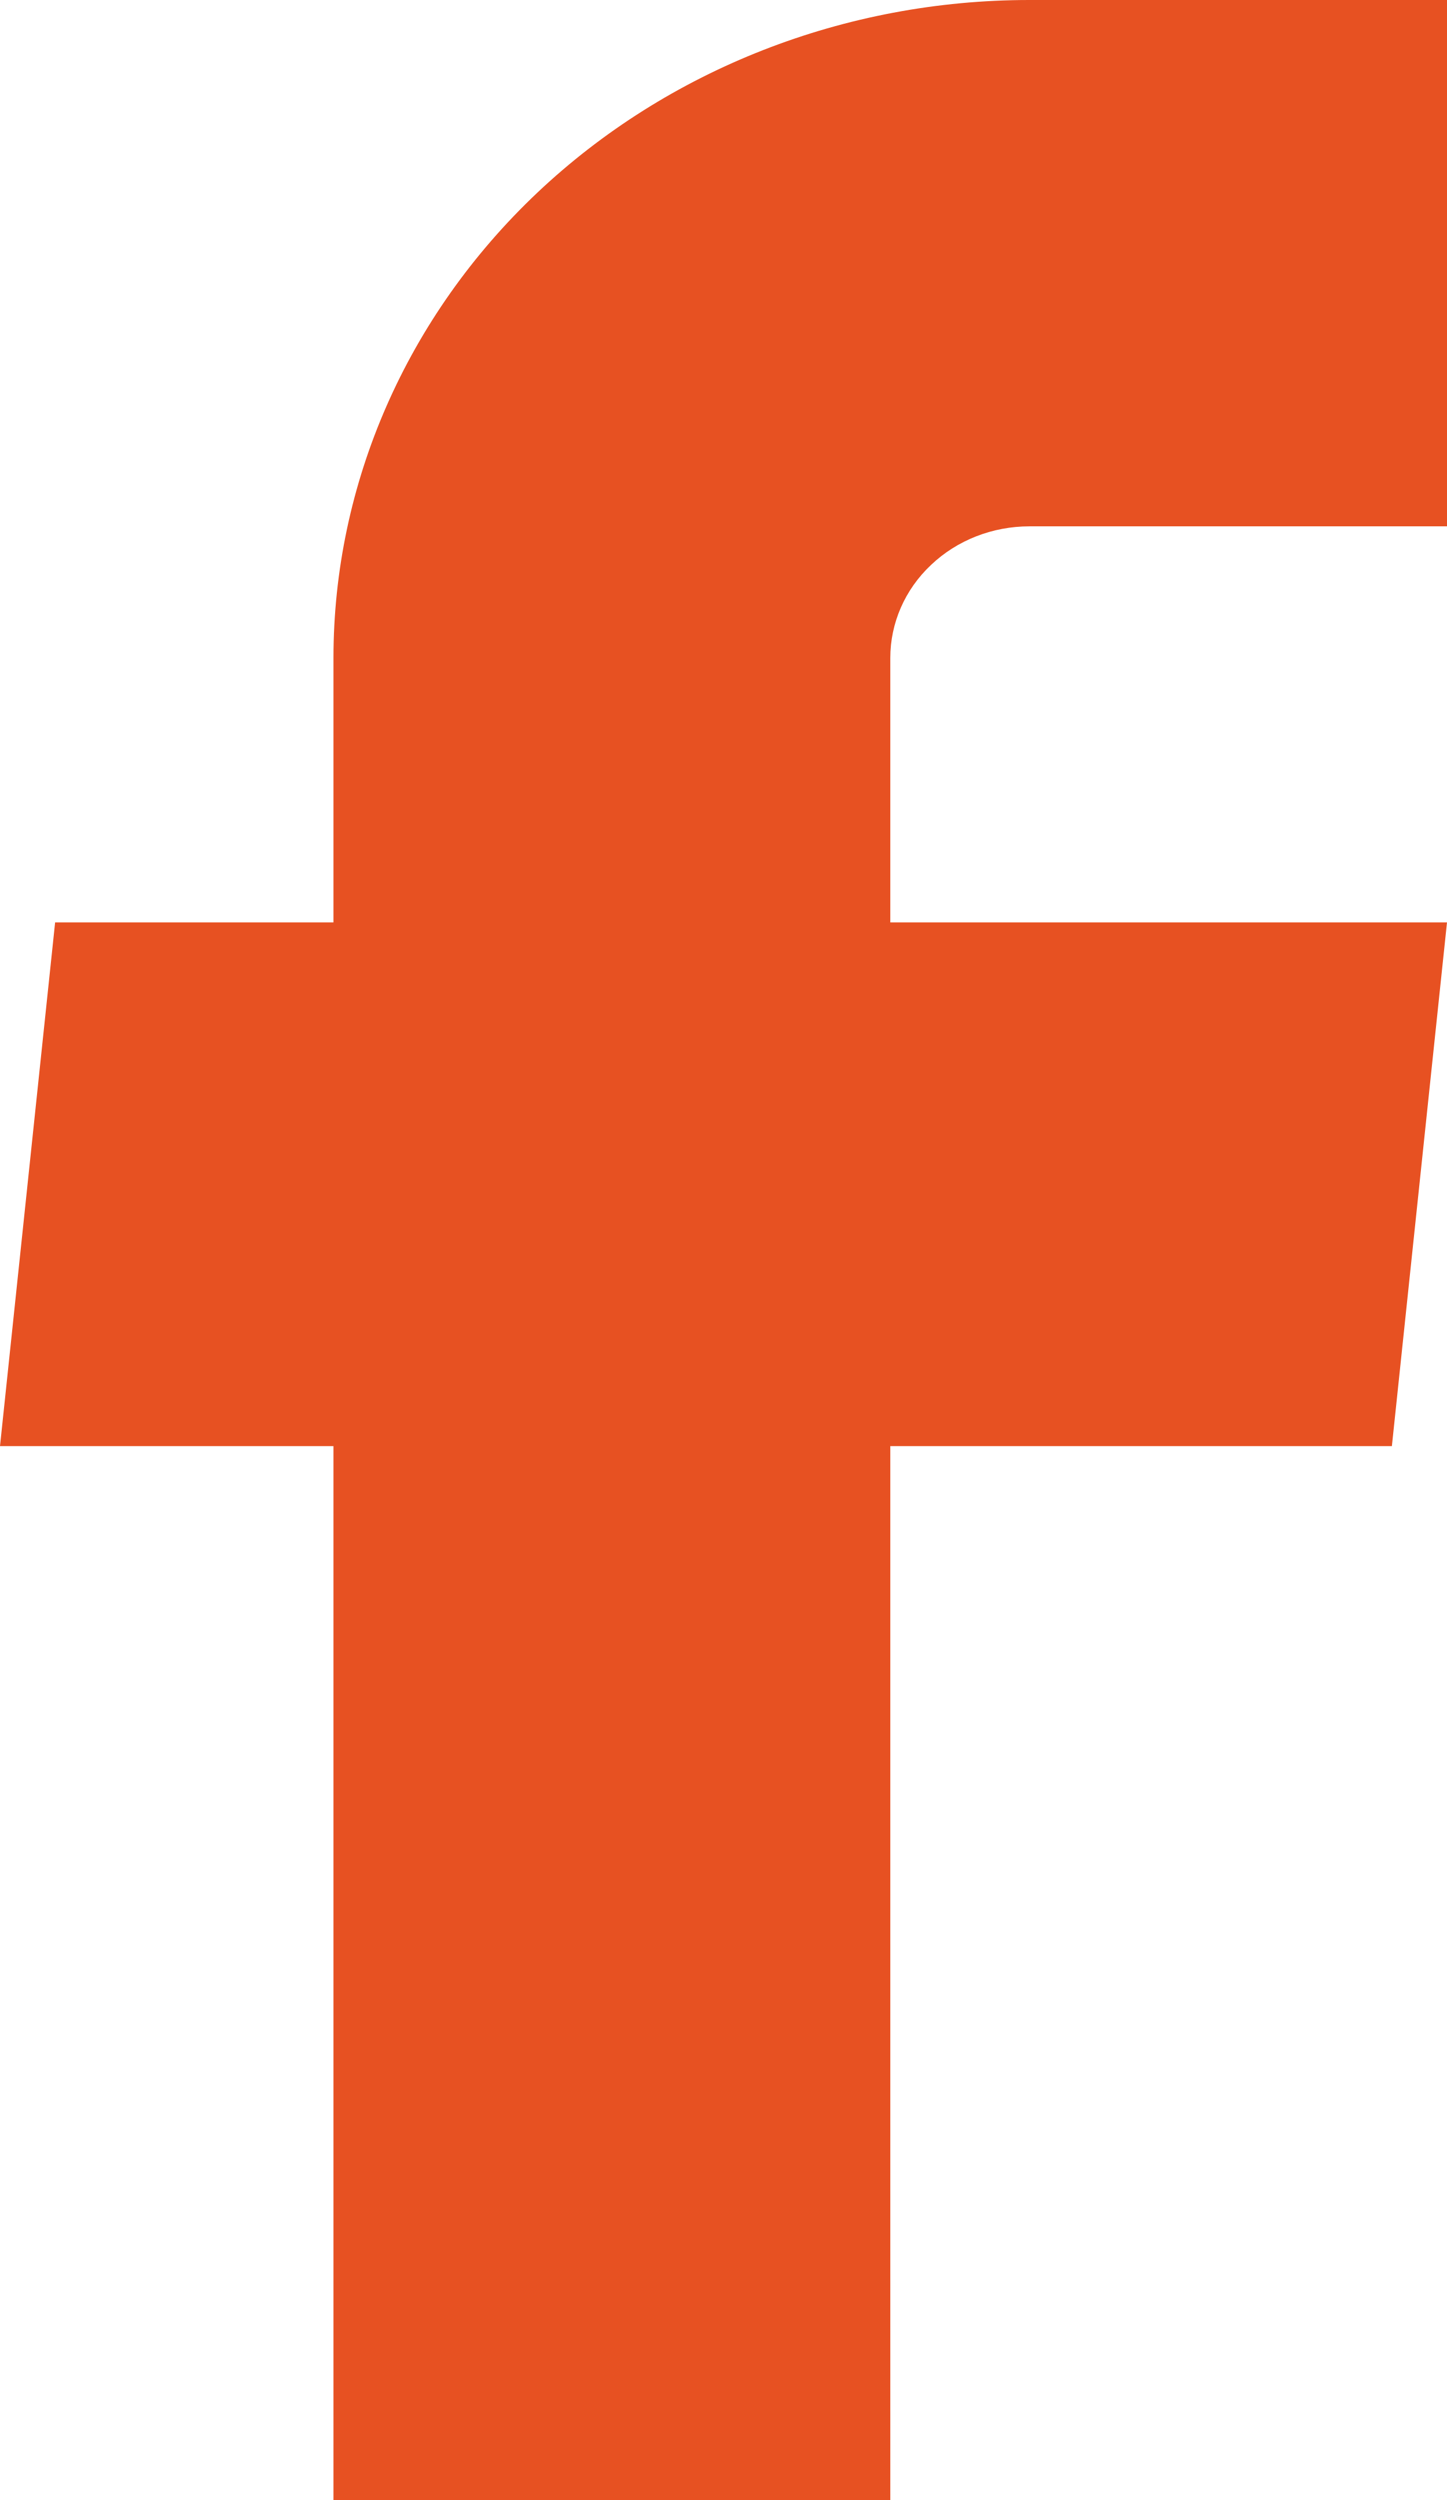
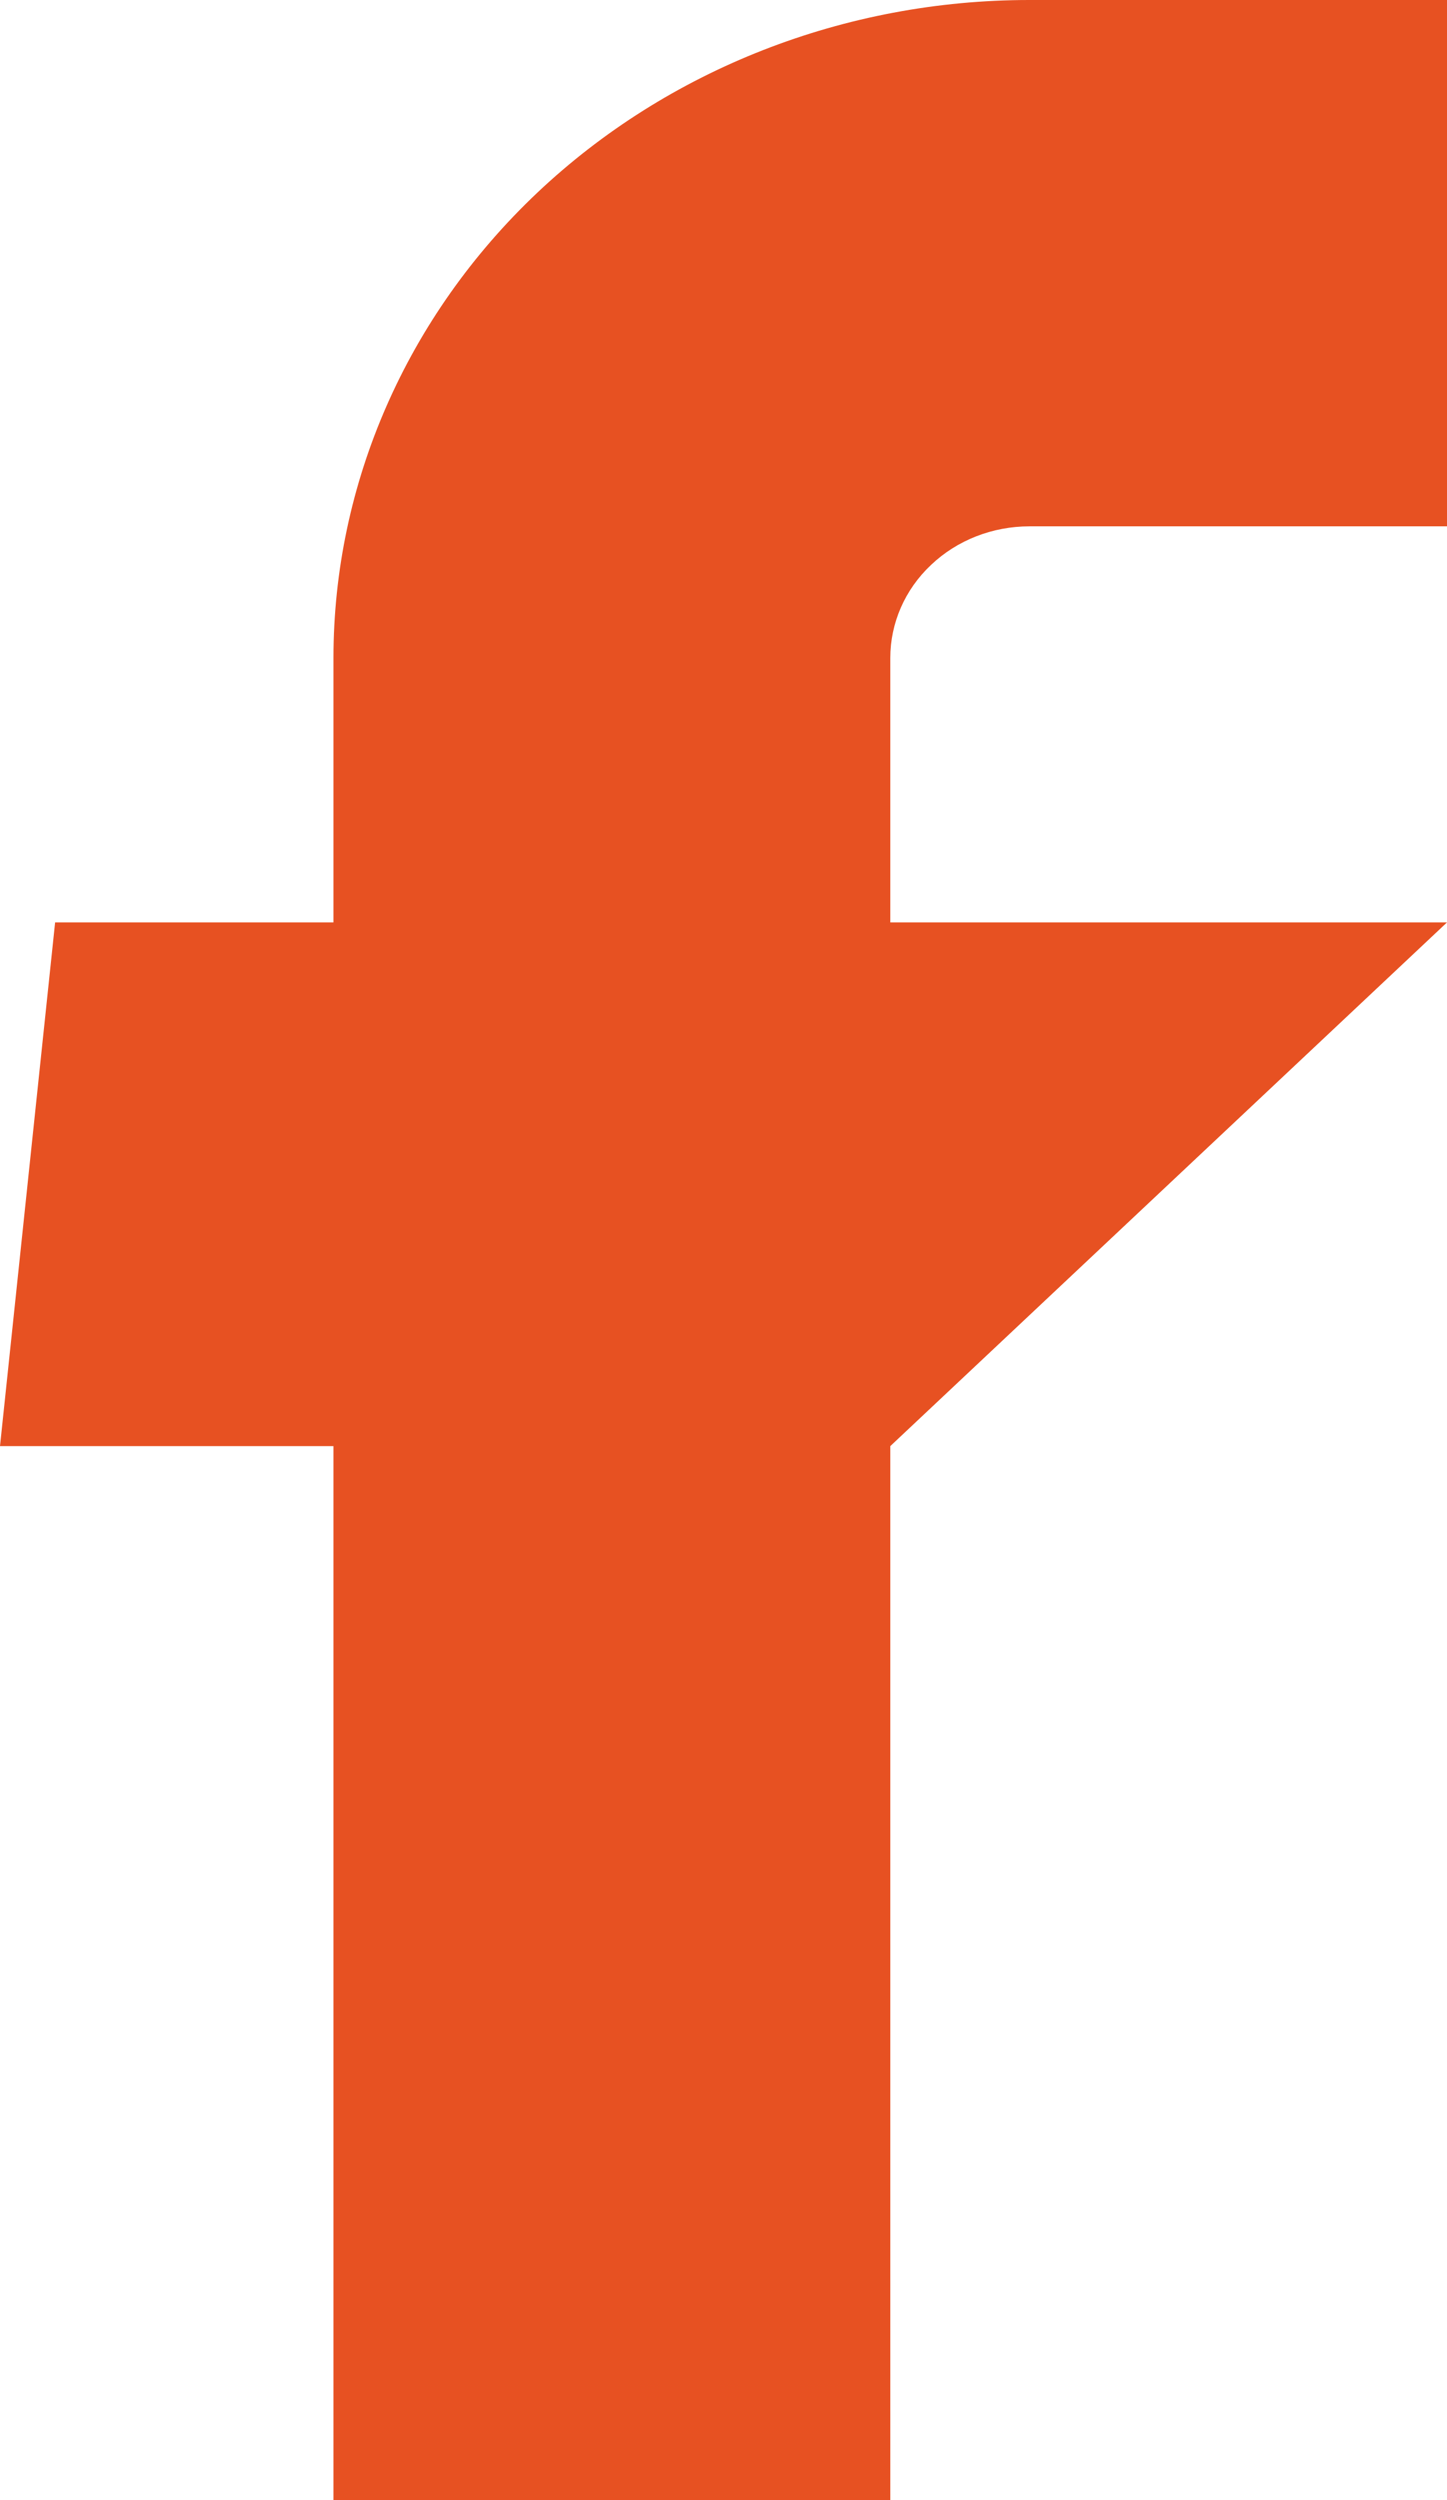
<svg xmlns="http://www.w3.org/2000/svg" width="11" height="19" viewBox="0 0 11 19" fill="none">
-   <path d="M2.535 19H6.768V10.99H10.581L11 7.01H6.768V5C6.768 4.735 6.879 4.48 7.078 4.293C7.276 4.105 7.545 4 7.826 4H11V0H7.826C6.423 0 5.077 0.527 4.085 1.464C3.093 2.402 2.535 3.674 2.535 5V7.01H0.419L0 10.99H2.535V19Z" fill="#E75122" />
+   <path d="M2.535 19H6.768V10.99L11 7.01H6.768V5C6.768 4.735 6.879 4.48 7.078 4.293C7.276 4.105 7.545 4 7.826 4H11V0H7.826C6.423 0 5.077 0.527 4.085 1.464C3.093 2.402 2.535 3.674 2.535 5V7.01H0.419L0 10.99H2.535V19Z" fill="#E75122" />
</svg>